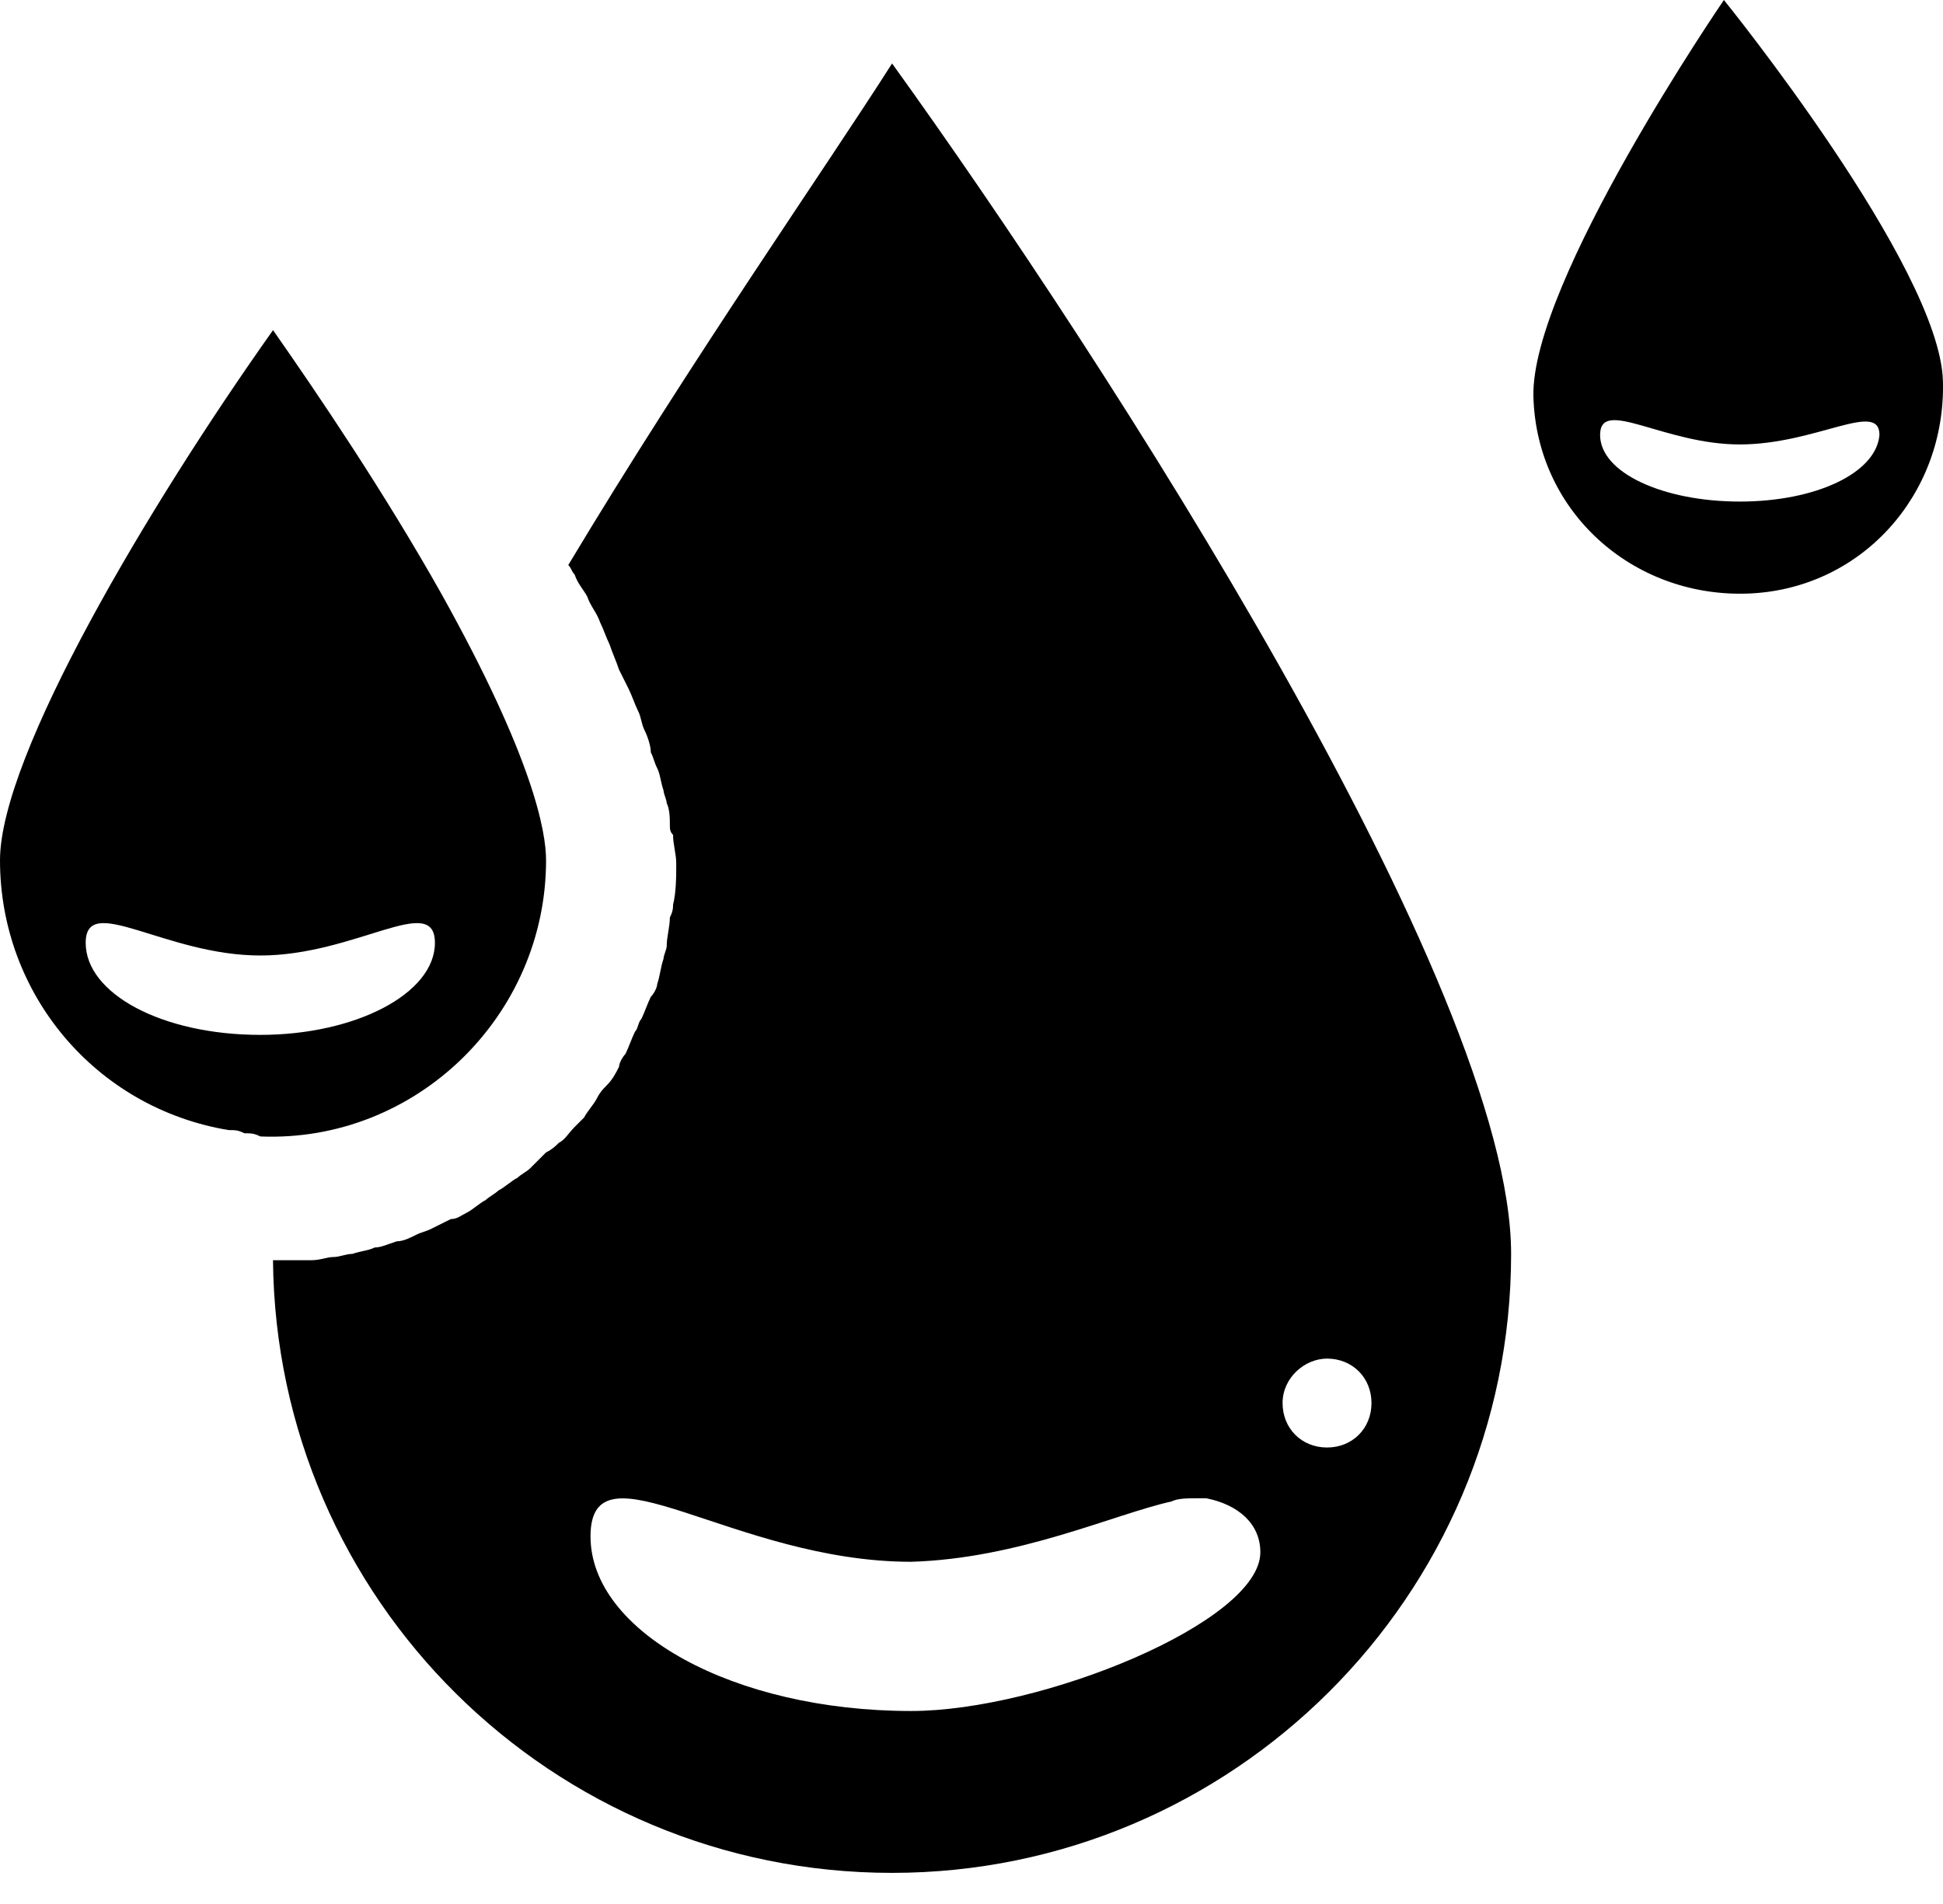
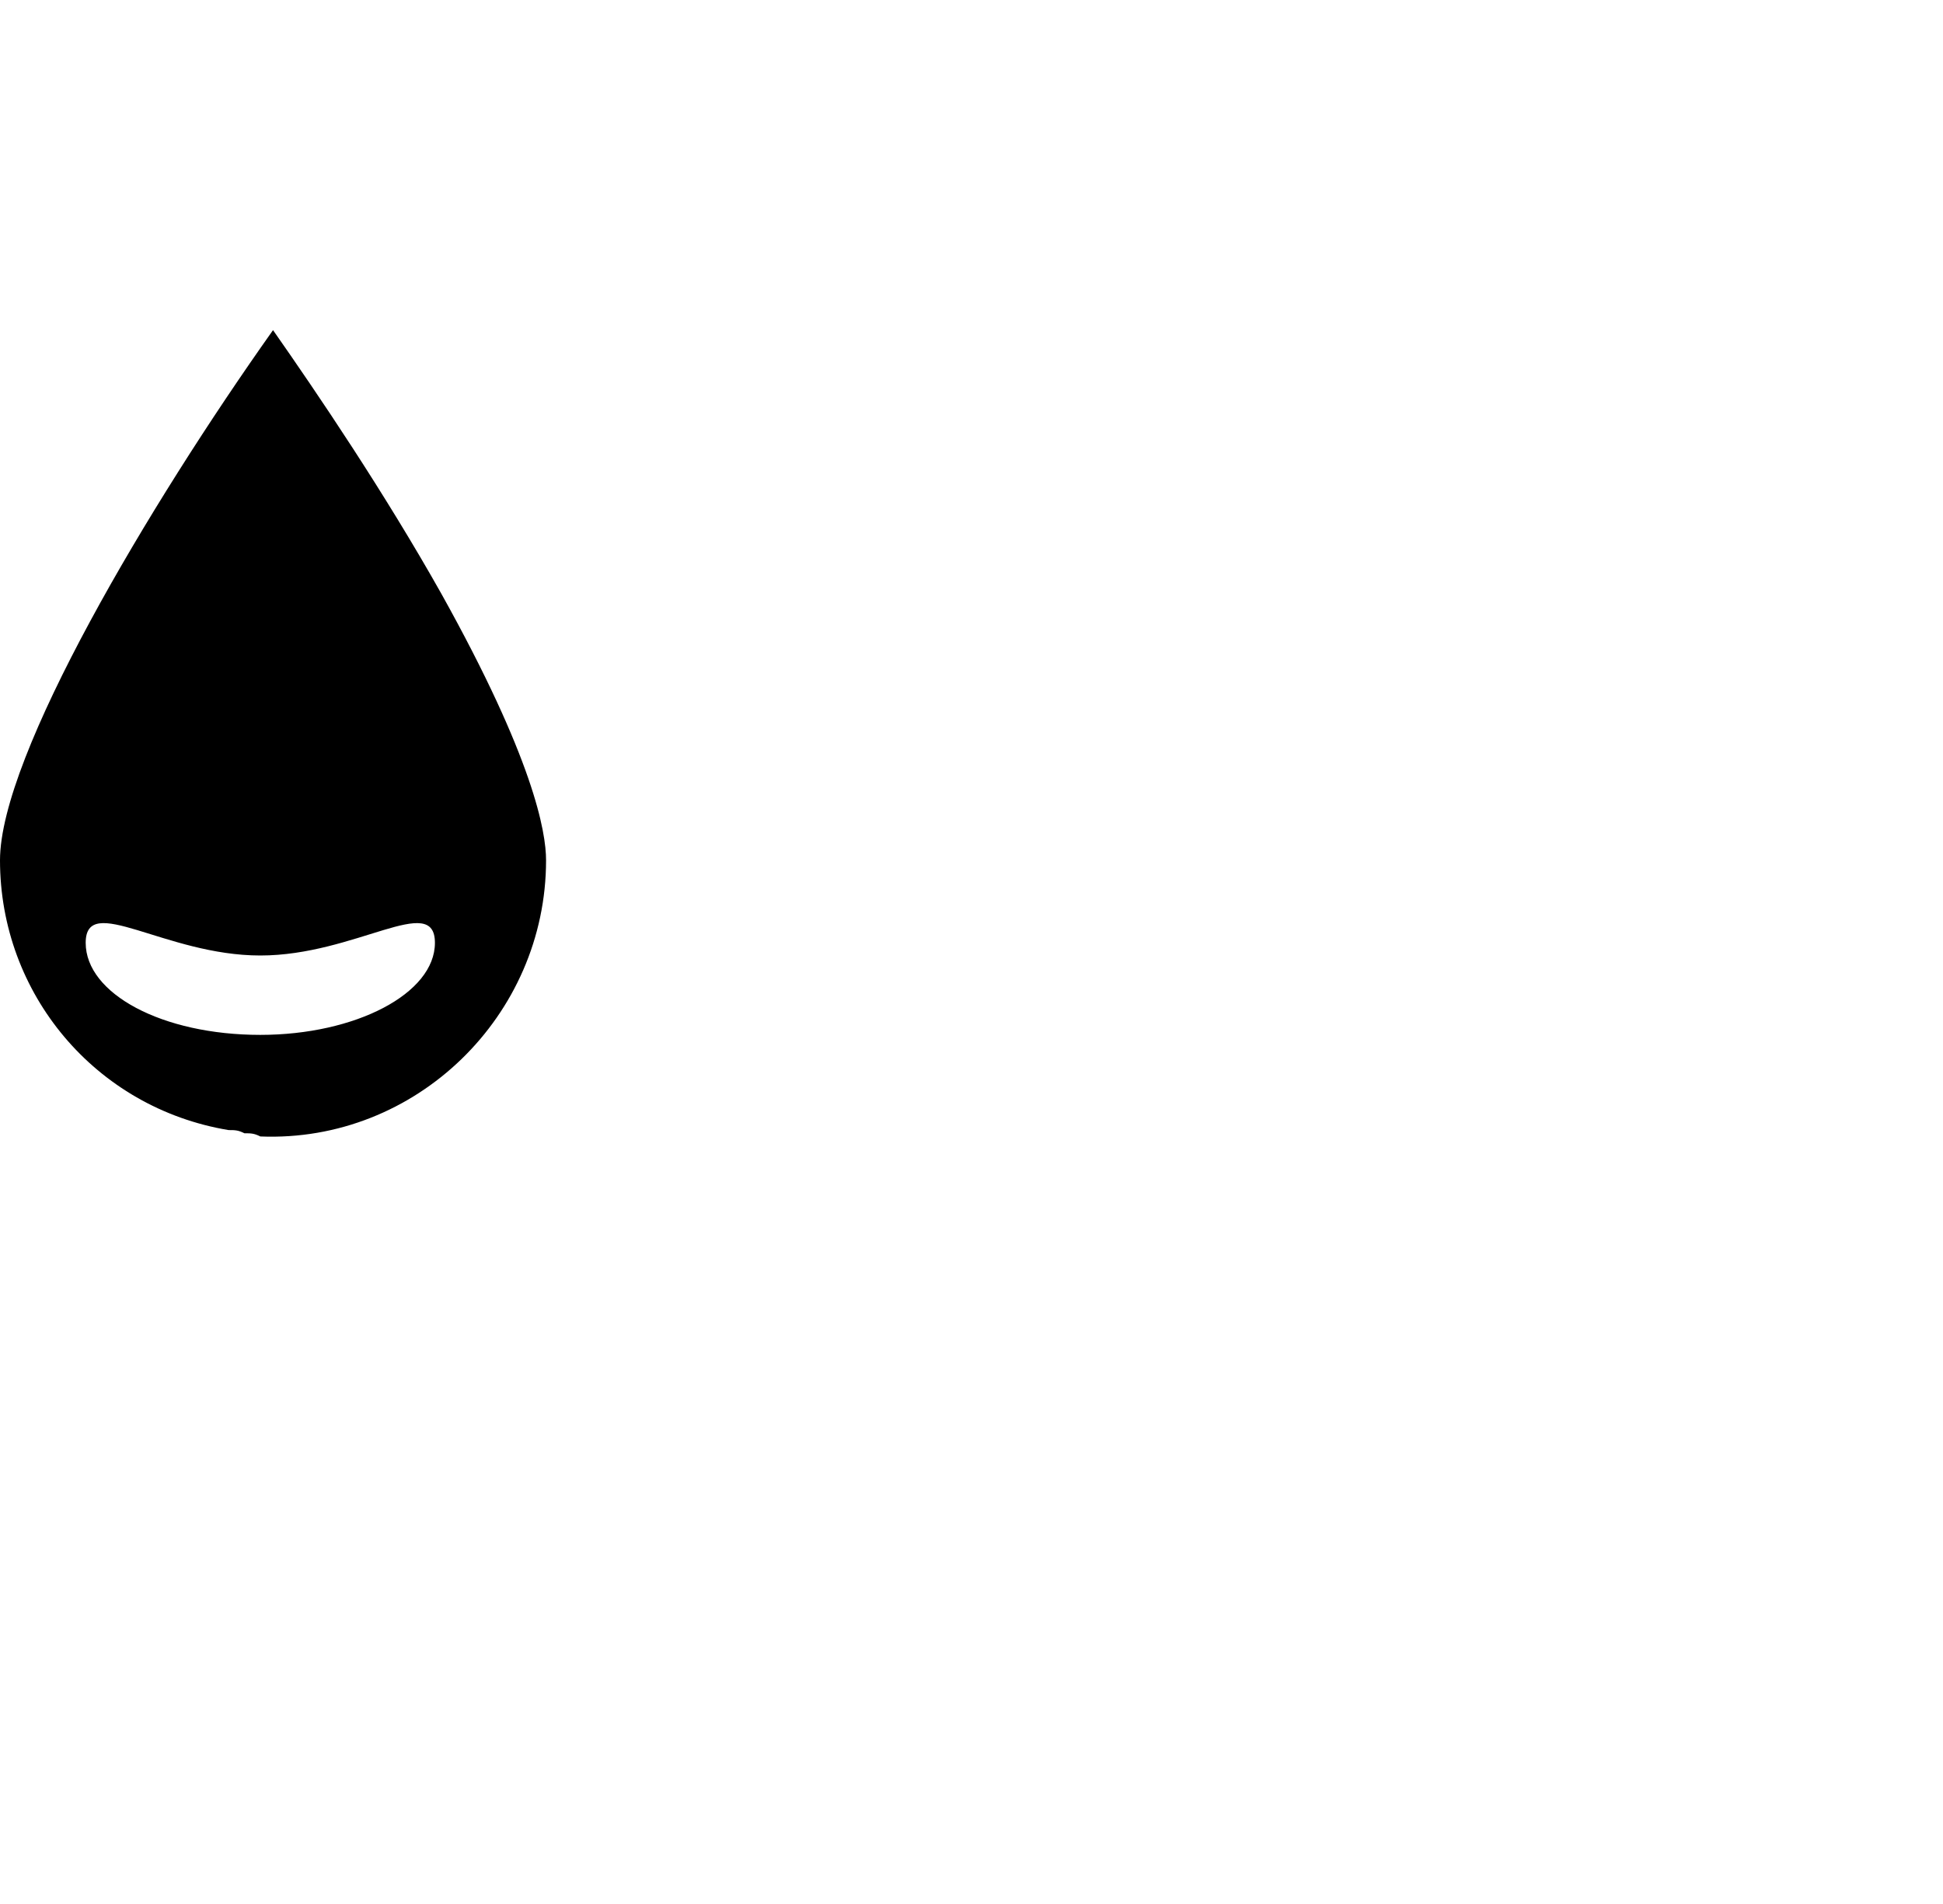
<svg xmlns="http://www.w3.org/2000/svg" width="50" height="49" viewBox="0 0 50 49" fill="none">
-   <path d="M14.624 14.541C14.706 14.623 14.706 14.704 14.787 14.786C14.869 15.031 15.032 15.194 15.114 15.358C15.196 15.603 15.359 15.767 15.441 16.012C15.523 16.175 15.604 16.42 15.686 16.584C15.768 16.829 15.849 16.992 15.931 17.237C16.013 17.401 16.095 17.564 16.176 17.727C16.258 17.891 16.34 18.136 16.421 18.299C16.503 18.463 16.503 18.626 16.585 18.79C16.666 18.953 16.748 19.198 16.748 19.362C16.83 19.525 16.83 19.607 16.912 19.77C16.993 19.934 16.993 20.097 17.075 20.342C17.075 20.424 17.157 20.587 17.157 20.669C17.238 20.832 17.238 21.078 17.238 21.241C17.238 21.323 17.238 21.404 17.32 21.486C17.32 21.731 17.402 21.976 17.402 22.222C17.402 22.548 17.402 22.957 17.32 23.284C17.32 23.366 17.32 23.447 17.238 23.611C17.238 23.856 17.157 24.101 17.157 24.346C17.157 24.428 17.075 24.591 17.075 24.673C16.993 24.918 16.993 25.081 16.912 25.327C16.912 25.408 16.83 25.572 16.748 25.653C16.666 25.817 16.585 26.062 16.503 26.225C16.421 26.307 16.421 26.471 16.34 26.552C16.258 26.716 16.176 26.961 16.095 27.124C16.013 27.206 15.931 27.369 15.931 27.451C15.849 27.614 15.768 27.778 15.604 27.941C15.523 28.023 15.441 28.105 15.359 28.268C15.277 28.431 15.114 28.595 15.032 28.758C14.951 28.84 14.869 28.922 14.787 29.003C14.624 29.167 14.542 29.33 14.379 29.412C14.297 29.494 14.215 29.576 14.052 29.657C13.888 29.821 13.807 29.902 13.643 30.066C13.562 30.147 13.398 30.229 13.316 30.311C13.153 30.393 12.99 30.556 12.826 30.638C12.744 30.719 12.581 30.801 12.499 30.883C12.336 30.965 12.172 31.128 12.009 31.21C11.846 31.291 11.764 31.373 11.601 31.373C11.437 31.455 11.274 31.537 11.11 31.618C10.947 31.7 10.865 31.7 10.702 31.782C10.538 31.863 10.375 31.945 10.211 31.945C9.967 32.024 9.804 32.105 9.64 32.105C9.477 32.187 9.313 32.187 9.068 32.269C8.905 32.269 8.741 32.35 8.578 32.35C8.414 32.35 8.251 32.432 8.006 32.432H7.516H7.025C7.107 41.173 14.215 48.199 22.956 48.199C31.697 48.199 38.886 41.092 38.886 32.269C38.886 25.406 28.429 9.231 22.956 1.633C21.241 4.329 17.81 9.231 14.624 14.541L14.624 14.541ZM34.149 34.964C34.803 34.964 35.293 35.455 35.293 36.108C35.293 36.762 34.803 37.252 34.149 37.252C33.495 37.252 33.005 36.762 33.005 36.108C33.005 35.455 33.577 34.964 34.149 34.964ZM30.145 38.641C30.309 38.559 30.554 38.559 30.799 38.559H30.881H31.044C31.861 38.722 32.433 39.212 32.433 39.948C32.433 41.745 26.797 44.033 23.447 44.033C18.872 44.033 15.196 41.991 15.196 39.539C15.196 37.007 18.873 40.193 23.447 40.193C26.224 40.111 28.675 38.967 30.145 38.641Z" fill="black" />
  <path d="M14.052 22.139C14.052 21.404 13.725 19.525 11.356 15.277C9.885 12.663 8.17 10.13 7.026 8.496C3.84 12.99 0 19.444 0 22.139C0 25.57 2.451 28.512 5.882 29.083C6.045 29.083 6.127 29.083 6.29 29.165C6.454 29.165 6.536 29.165 6.699 29.247C10.702 29.41 14.052 26.142 14.052 22.139ZM6.699 26.633C4.167 26.633 2.205 25.57 2.205 24.264C2.205 22.956 4.248 24.59 6.699 24.59C9.15 24.59 11.192 22.956 11.192 24.264C11.192 25.57 9.15 26.633 6.699 26.633Z" fill="black" />
-   <path d="M44.362 0C44.362 0 39.379 7.271 39.46 10.212C39.542 13.153 41.992 15.358 44.933 15.277C47.874 15.195 50.08 12.744 49.998 9.803C49.917 6.862 44.362 0 44.362 0ZM44.77 12.908C42.81 12.908 41.176 12.172 41.176 11.193C41.176 10.212 42.81 11.438 44.77 11.438C46.731 11.438 48.365 10.294 48.365 11.193C48.283 12.172 46.731 12.908 44.77 12.908Z" fill="black" />
</svg>